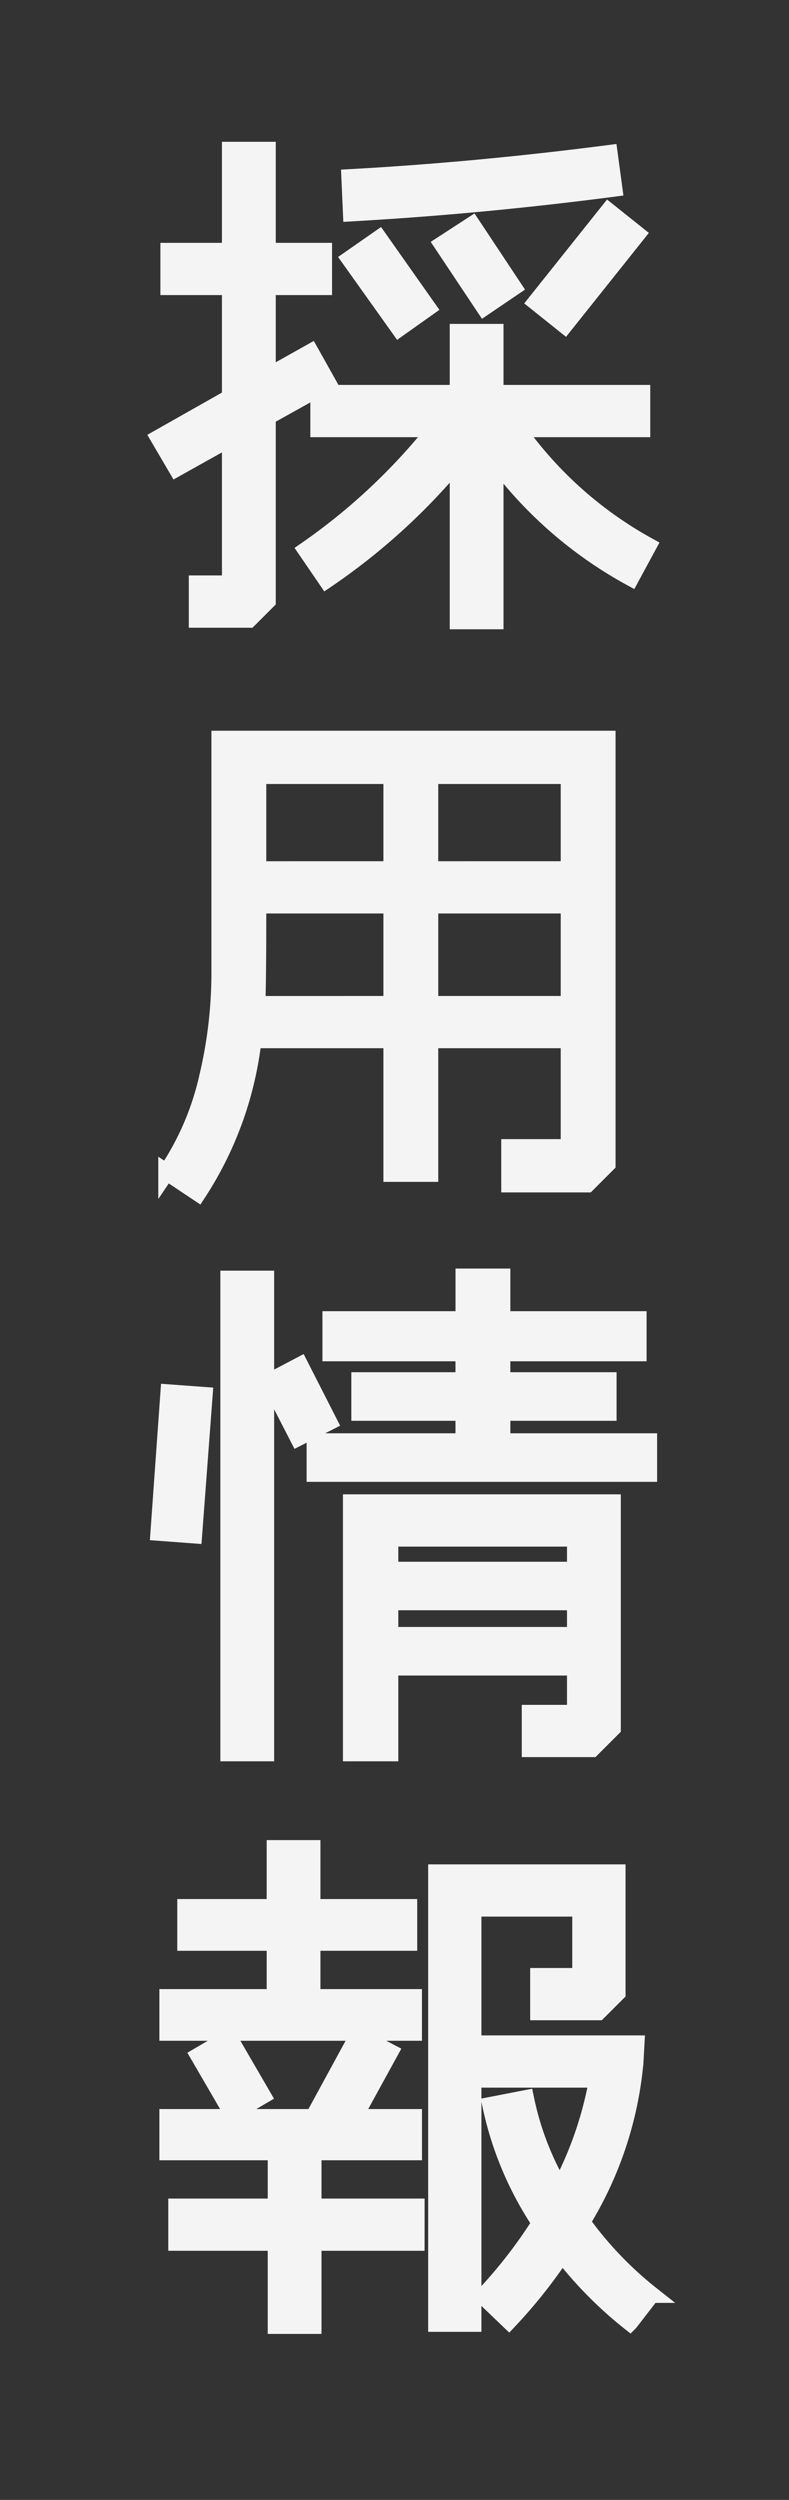
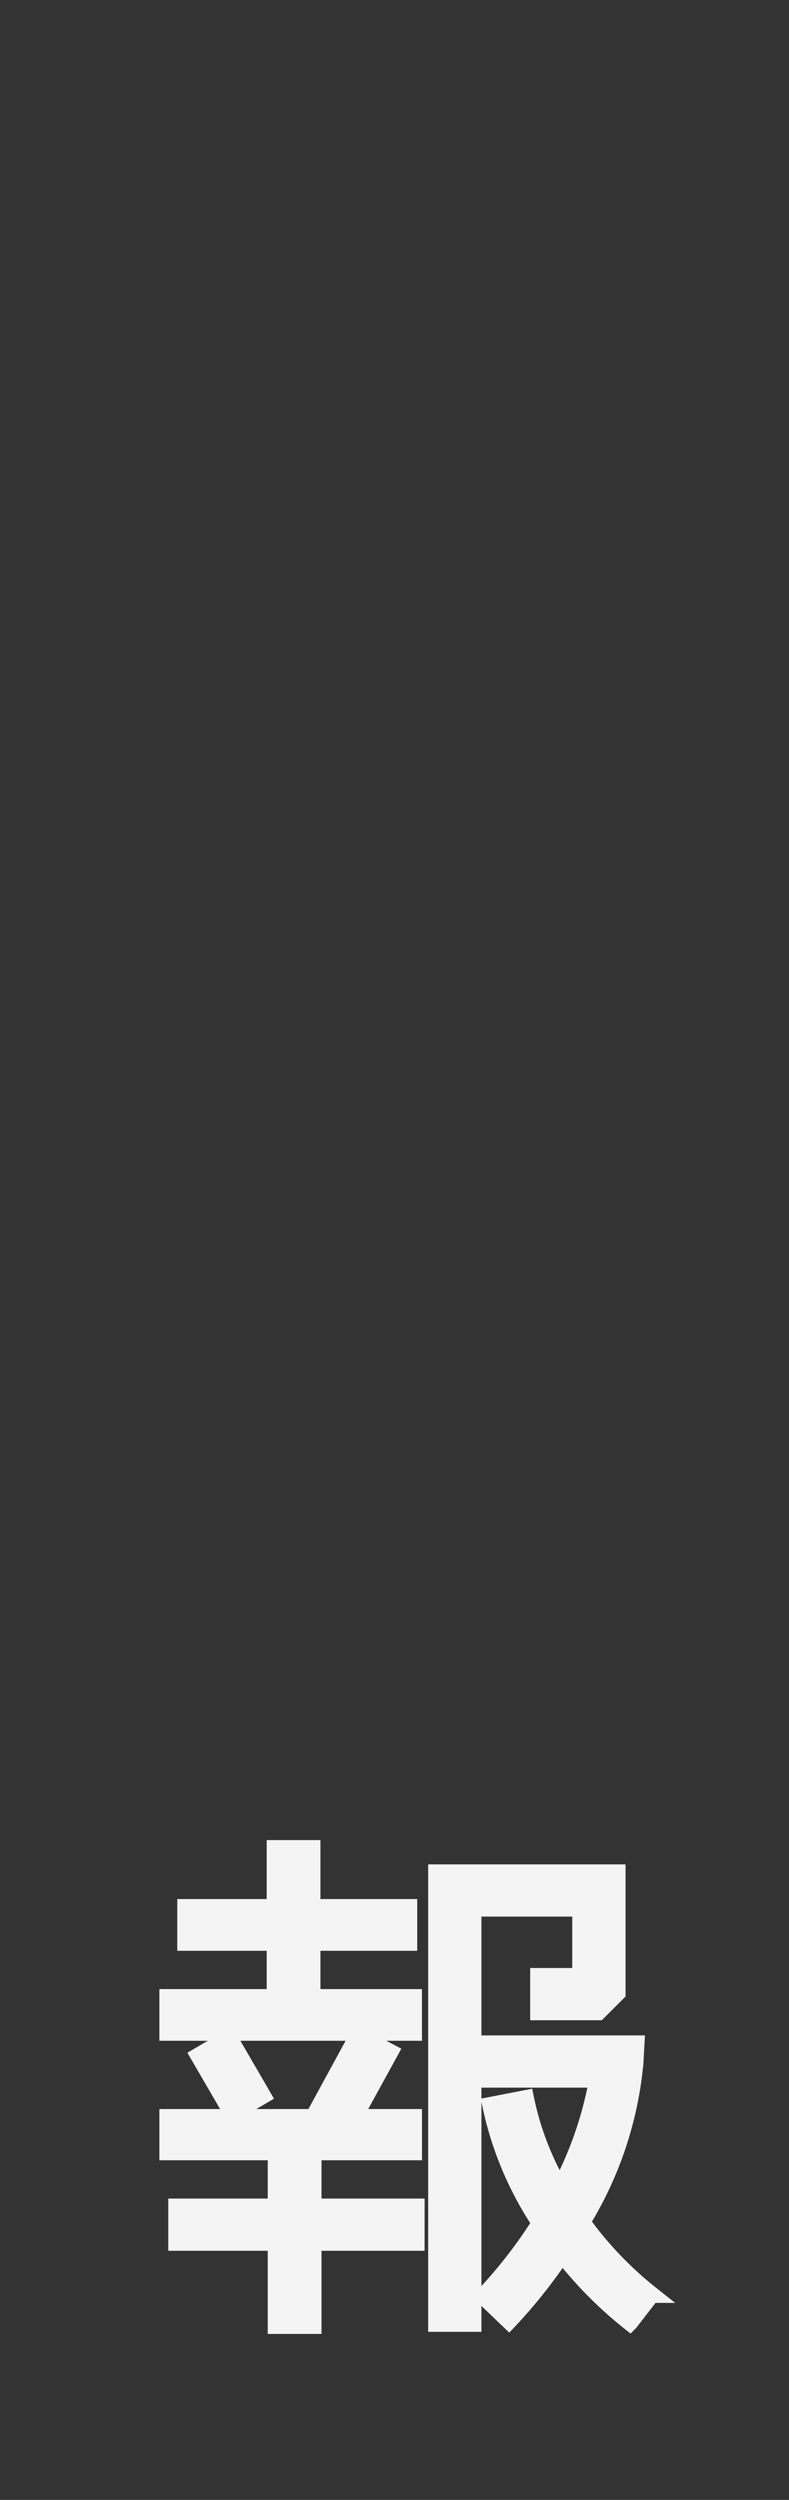
<svg xmlns="http://www.w3.org/2000/svg" viewBox="0 0 24 76">
  <rect x="0" y="0" width="24" height="76" fill="#333333" stroke="none" />
  <defs>
    <style>.a{fill:#f4f4f4;stroke:#f4f4f4;stroke-miterlimit:10;stroke-width:0.5px;}</style>
  </defs>
  <title>gl-nav__item-recruit--w</title>
-   <path class="a" d="M9.978,11.648,8.138,12.673v5.6l-.561.561h-1.584V17.744H7.001v-4.416l-1.632.912-.544-.928L7.001,12.081V8.721H5.129V7.633H7.001V4.561H8.138V7.633H9.85V8.721H8.138v2.72l1.312-.736ZM19.722,16.593l-.528.976a12.774,12.774,0,0,1-4.128-3.584v4.896H13.93V14.001a19.246,19.246,0,0,1-4,3.632l-.624-.912A18.477,18.477,0,0,0,13.242,13.041H9.69V11.952H13.93V10.097h1.136v1.855h4.464V13.041h-3.792A11.935,11.935,0,0,0,19.722,16.593ZM18.682,5.729q-4.049.529-8,.752l-.048-1.088q3.823-.208,7.903-.736ZM13.018,9.36l-.88.624L10.634,7.873l.896-.624Zm2.607-.624-.896.608L13.45,7.425l.912-.592Zm3.761-1.616-2.208,2.769-.881-.704,2.208-2.768Z" />
-   <path class="a" d="M18.474,35.393l-.608.608H15.497V34.881H17.306V31.617H13.081v4.063h-1.168V31.617H7.705a10.761,10.761,0,0,1-1.68,4.655l-.96-.64a8.506,8.506,0,0,0,1.248-2.912,13.694,13.694,0,0,0,.368-3.168V22.465H18.474ZM11.913,30.529V27.521H7.85q0,2.512-.032,3.009Zm0-4.097V23.585H7.85v2.848Zm5.393,0V23.585H13.081v2.848Zm0,4.097V27.521H13.081V30.529Z" />
-   <path class="a" d="M6.218,42.416l-.32,4.256L4.826,46.592l.304-4.256ZM8.089,53.296H6.953v-14.416H8.089Zm1.921-10.063-.944.479L8.186,42l.943-.496Zm9.728,1.567H9.577v-.976h4.528v-.88h-3.168v-.977h3.168v-.832H10.058V40.112h4.048v-1.296h1.168v1.296h4.144v1.023H15.274v.832h3.231v.977H15.274v.88h4.464Zm-1.104,7.744-.624.624H16.121V52.08h1.376v-1.392H11.866V53.296H10.682V45.68h7.952ZM17.497,47.729v-.96H11.866v.96Zm0,1.983V48.704H11.866v1.008Z" />
  <path class="a" d="M12.585,61.792H5.098V60.721H8.362V59.057H5.642V57.984H8.362v-1.792H9.497v1.792h2.944v1.072H9.497V60.721h3.088Zm.08,6.385H9.53V70.704H8.394V68.177H5.369V67.089H8.394V65.425H5.098V64.368H9.53L10.89,61.872l.976.513-1.088,1.983h1.808V65.425H9.53v1.664h3.136ZM7.993,63.713l-.928.544L6.041,62.496l.929-.544Zm11.824,6.048-.656.848A12.315,12.315,0,0,1,17.098,68.528a15.306,15.306,0,0,1-1.616,2.032l-.784-.752A14.704,14.704,0,0,0,16.426,67.584,10.313,10.313,0,0,1,14.921,64l1.072-.208a9.003,9.003,0,0,0,1.04,2.721,11.308,11.308,0,0,0,1.136-3.296H14.394v7.424H13.274V56.929h5.504v3.664l-.576.575H16.377V60.08h1.28V58.017H14.394v4.112h4.96l-.032.575a11.202,11.202,0,0,1-1.616,4.849A11.029,11.029,0,0,0,19.818,69.761Z" />
</svg>